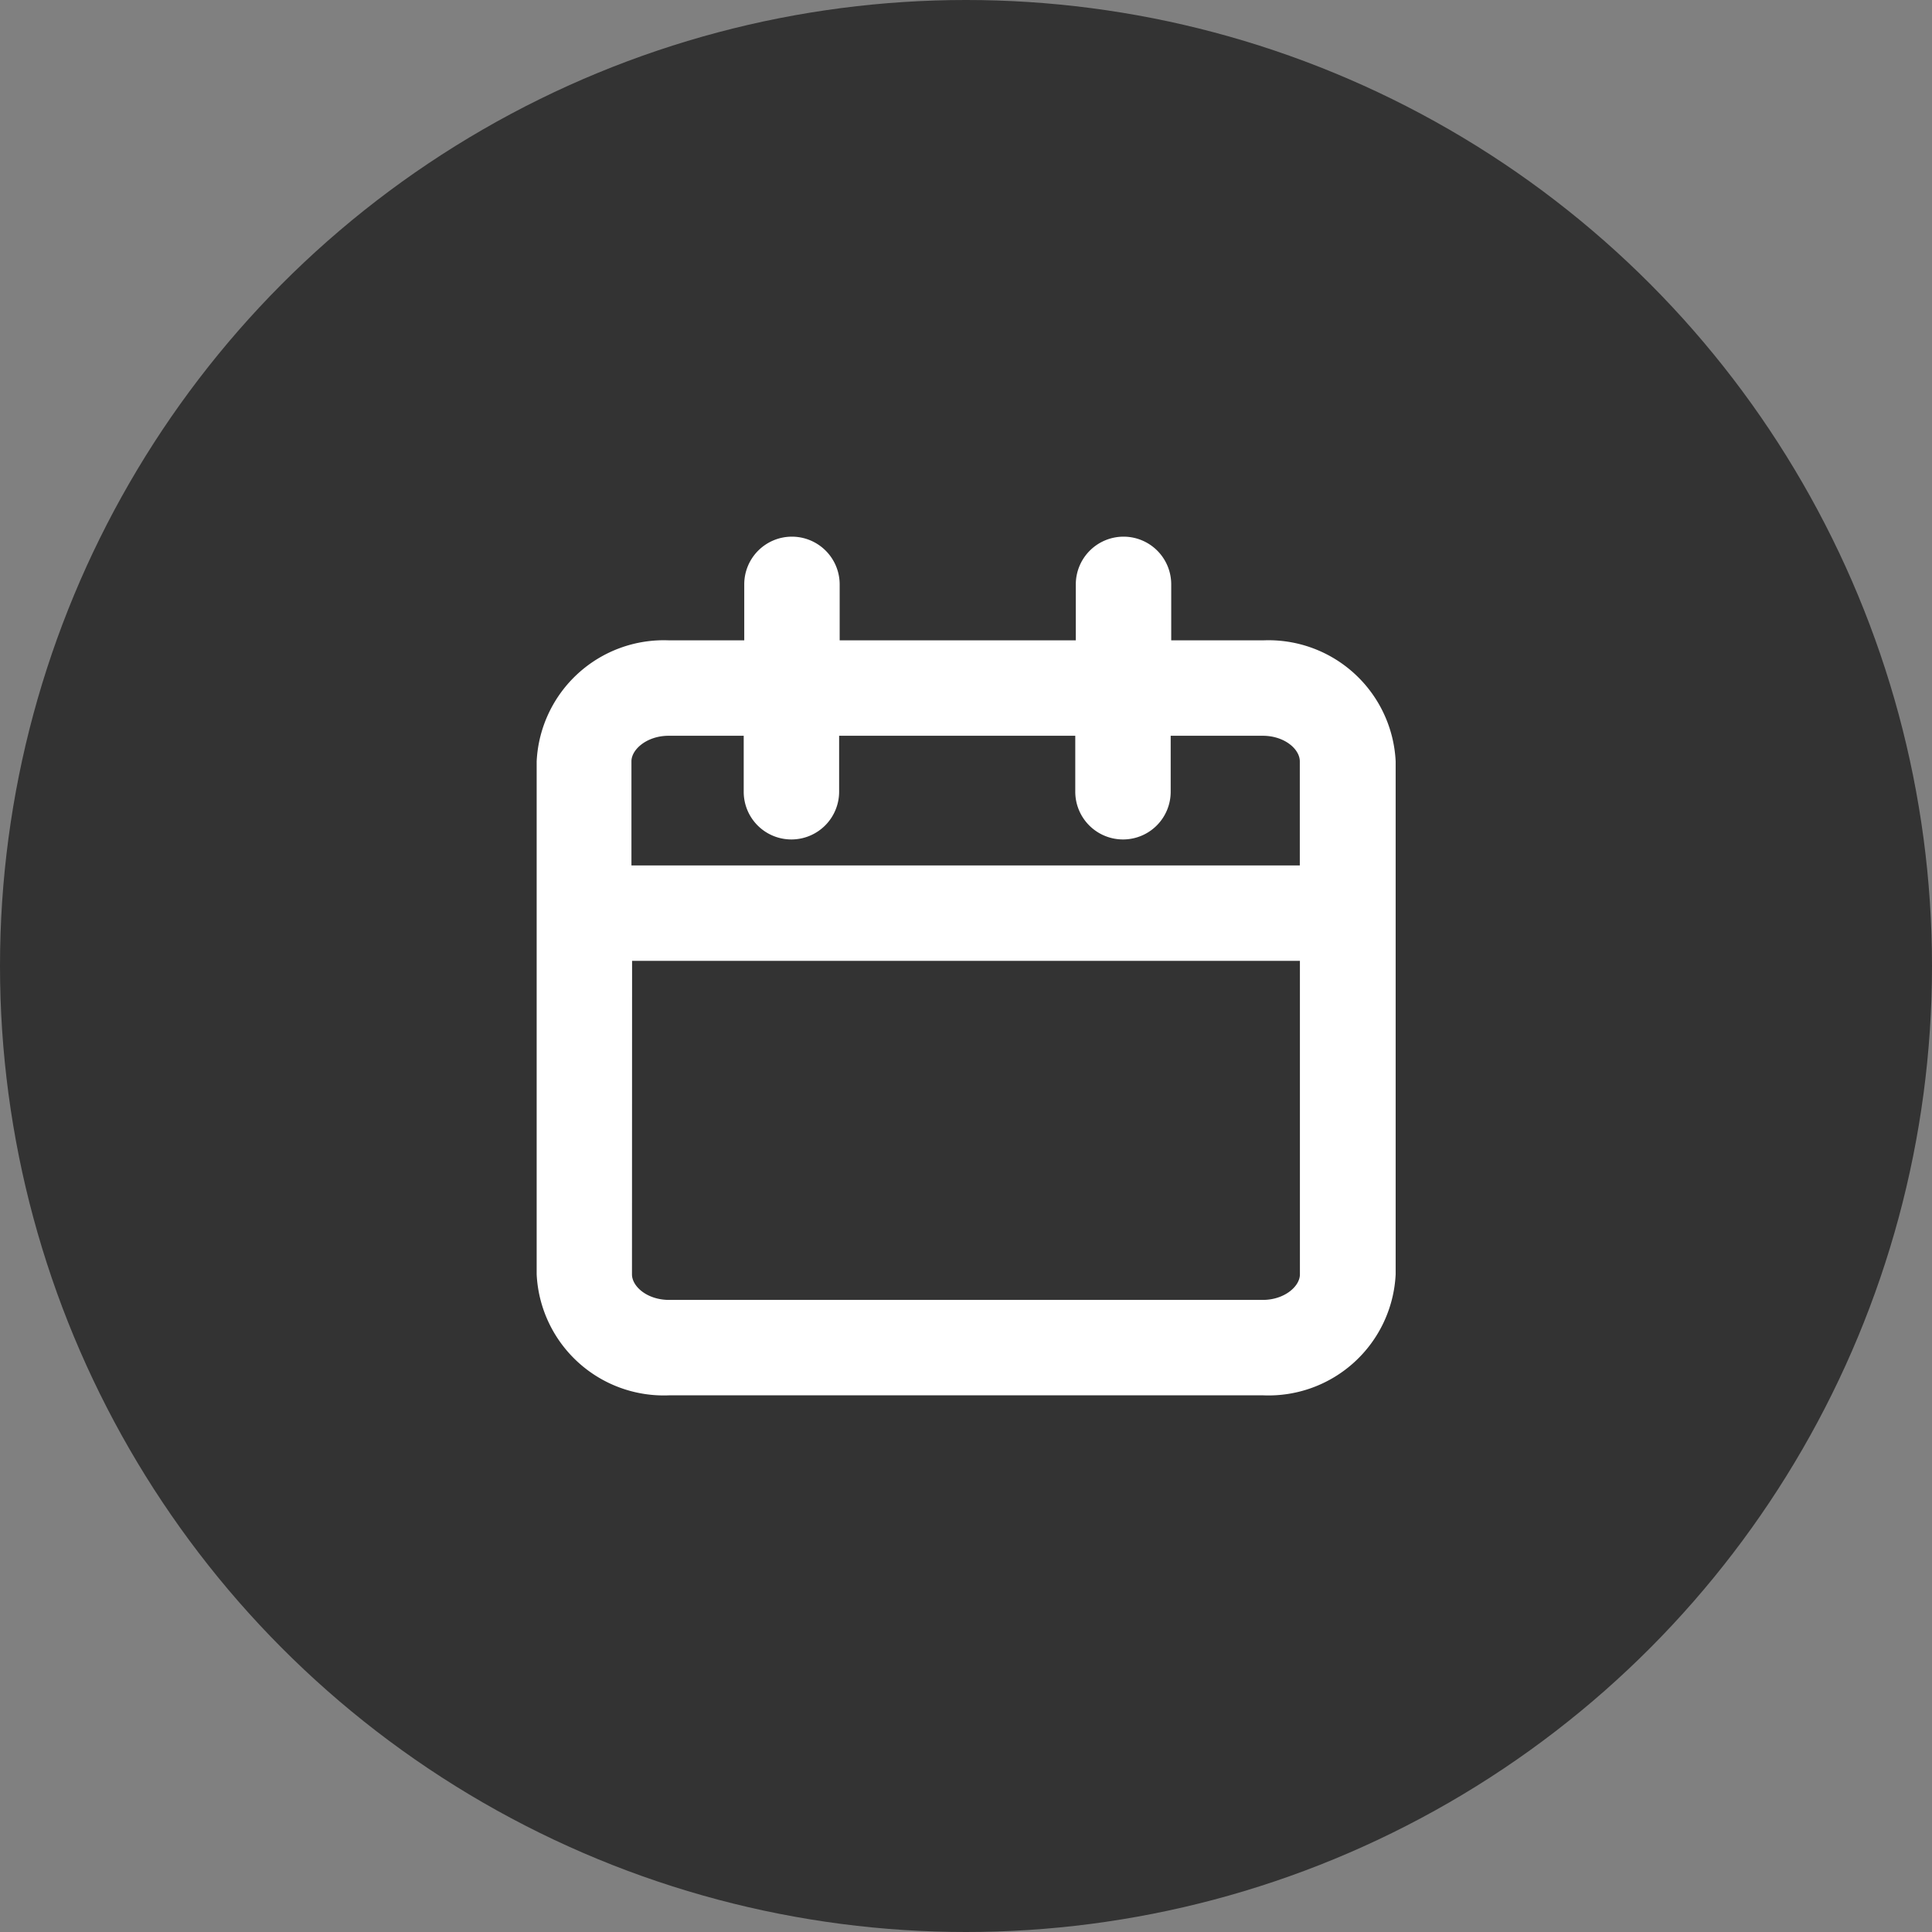
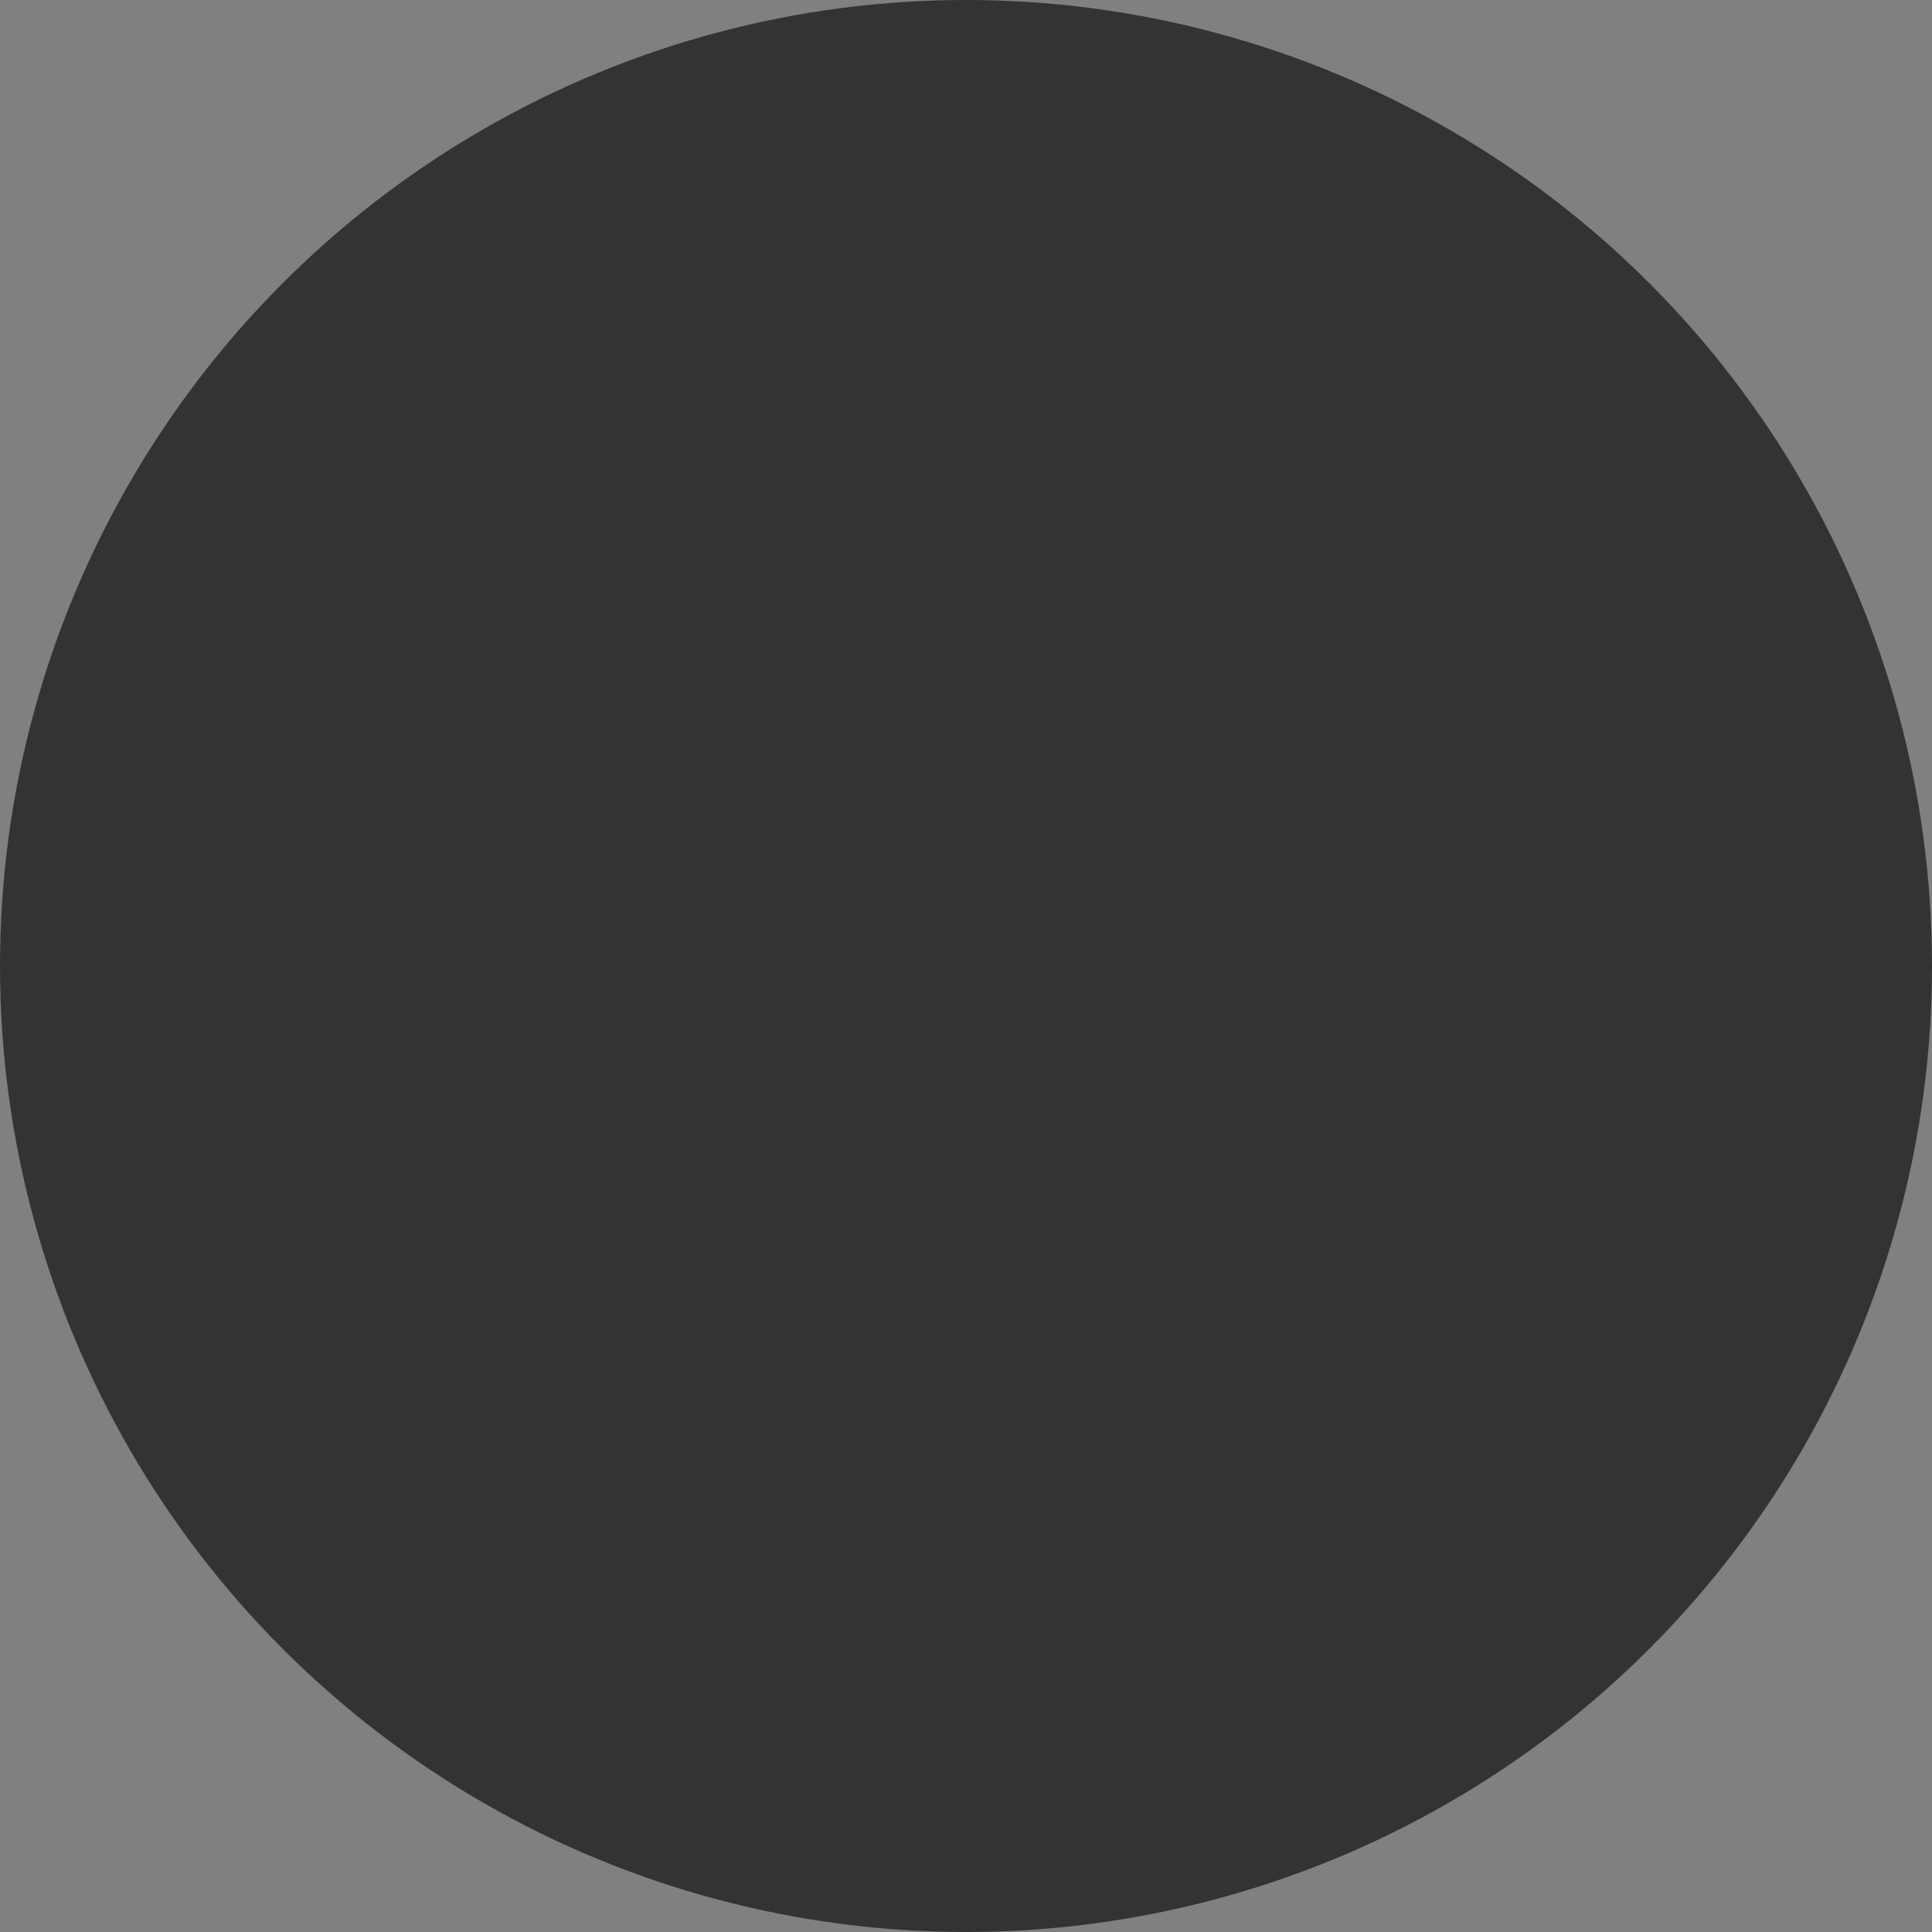
<svg xmlns="http://www.w3.org/2000/svg" width="18" height="18" viewBox="0 0 18 18">
  <rect x="0" y="0" width="18" height="18" fill="#808080" stroke="none" />
  <g transform="translate(-1060 -2246)">
    <circle cx="9" cy="9" r="9" transform="translate(1060 2246)" fill="#333" />
    <g transform="translate(1060.5 2248)">
-       <path d="M-1813.266-1478a1.186,1.186,0,0,1-1.234-1.127v-4.78a1.186,1.186,0,0,1,1.234-1.127h.7v-.522a.444.444,0,0,1,.444-.444.445.445,0,0,1,.445.444v.522h2.2v-.522a.445.445,0,0,1,.445-.444.444.444,0,0,1,.444.444v.522h.857a1.186,1.186,0,0,1,1.234,1.127v4.78a1.186,1.186,0,0,1-1.234,1.127Zm-.346-1.127c0,.113.142.238.346.238h5.531c.2,0,.346-.125.346-.238v-2.921h-6.222Zm6.222-3.81v-.97c0-.113-.142-.238-.346-.238h-.857v.521a.444.444,0,0,1-.444.445.445.445,0,0,1-.445-.445v-.521h-2.2v.521a.445.445,0,0,1-.445.445.444.444,0,0,1-.444-.445v-.521h-.7c-.2,0-.346.126-.346.238v.97Z" transform="translate(1819 1489)" fill="#fff" />
-     </g>
+       </g>
  </g>
</svg>